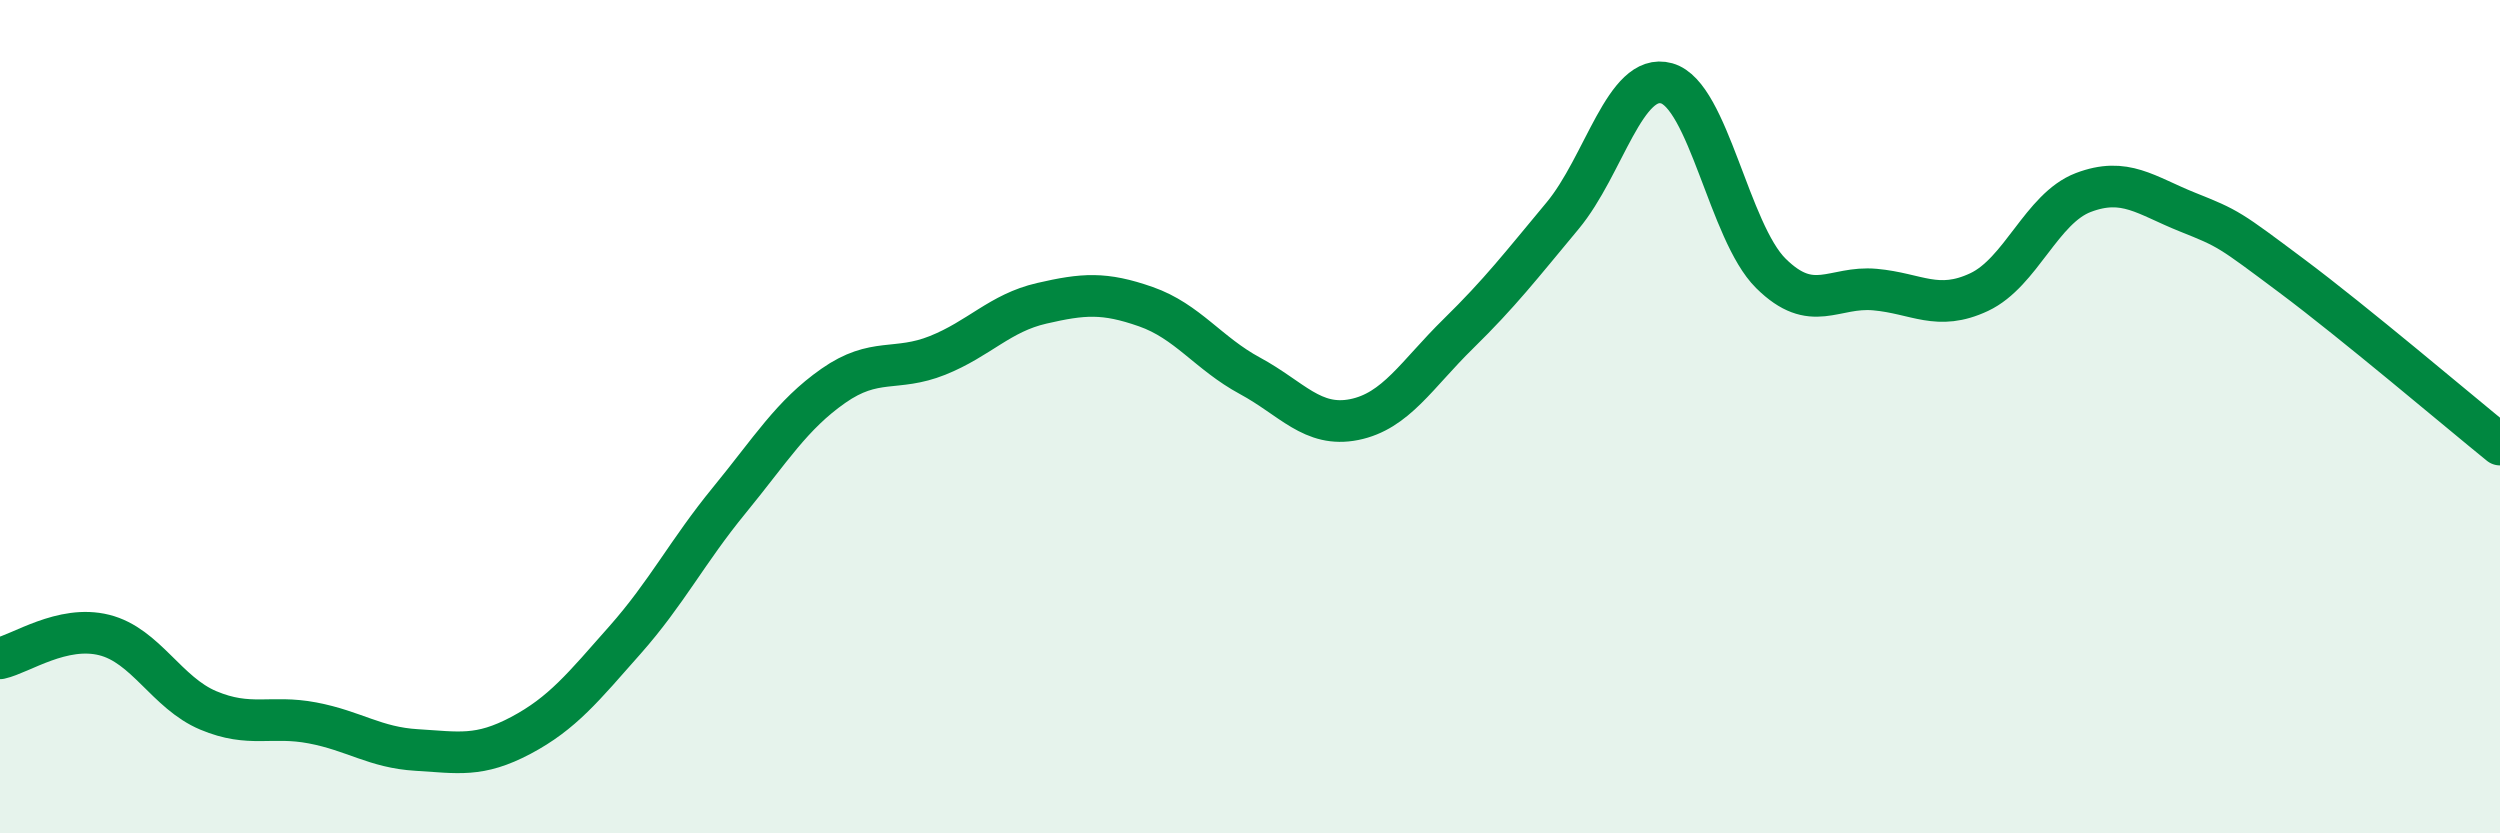
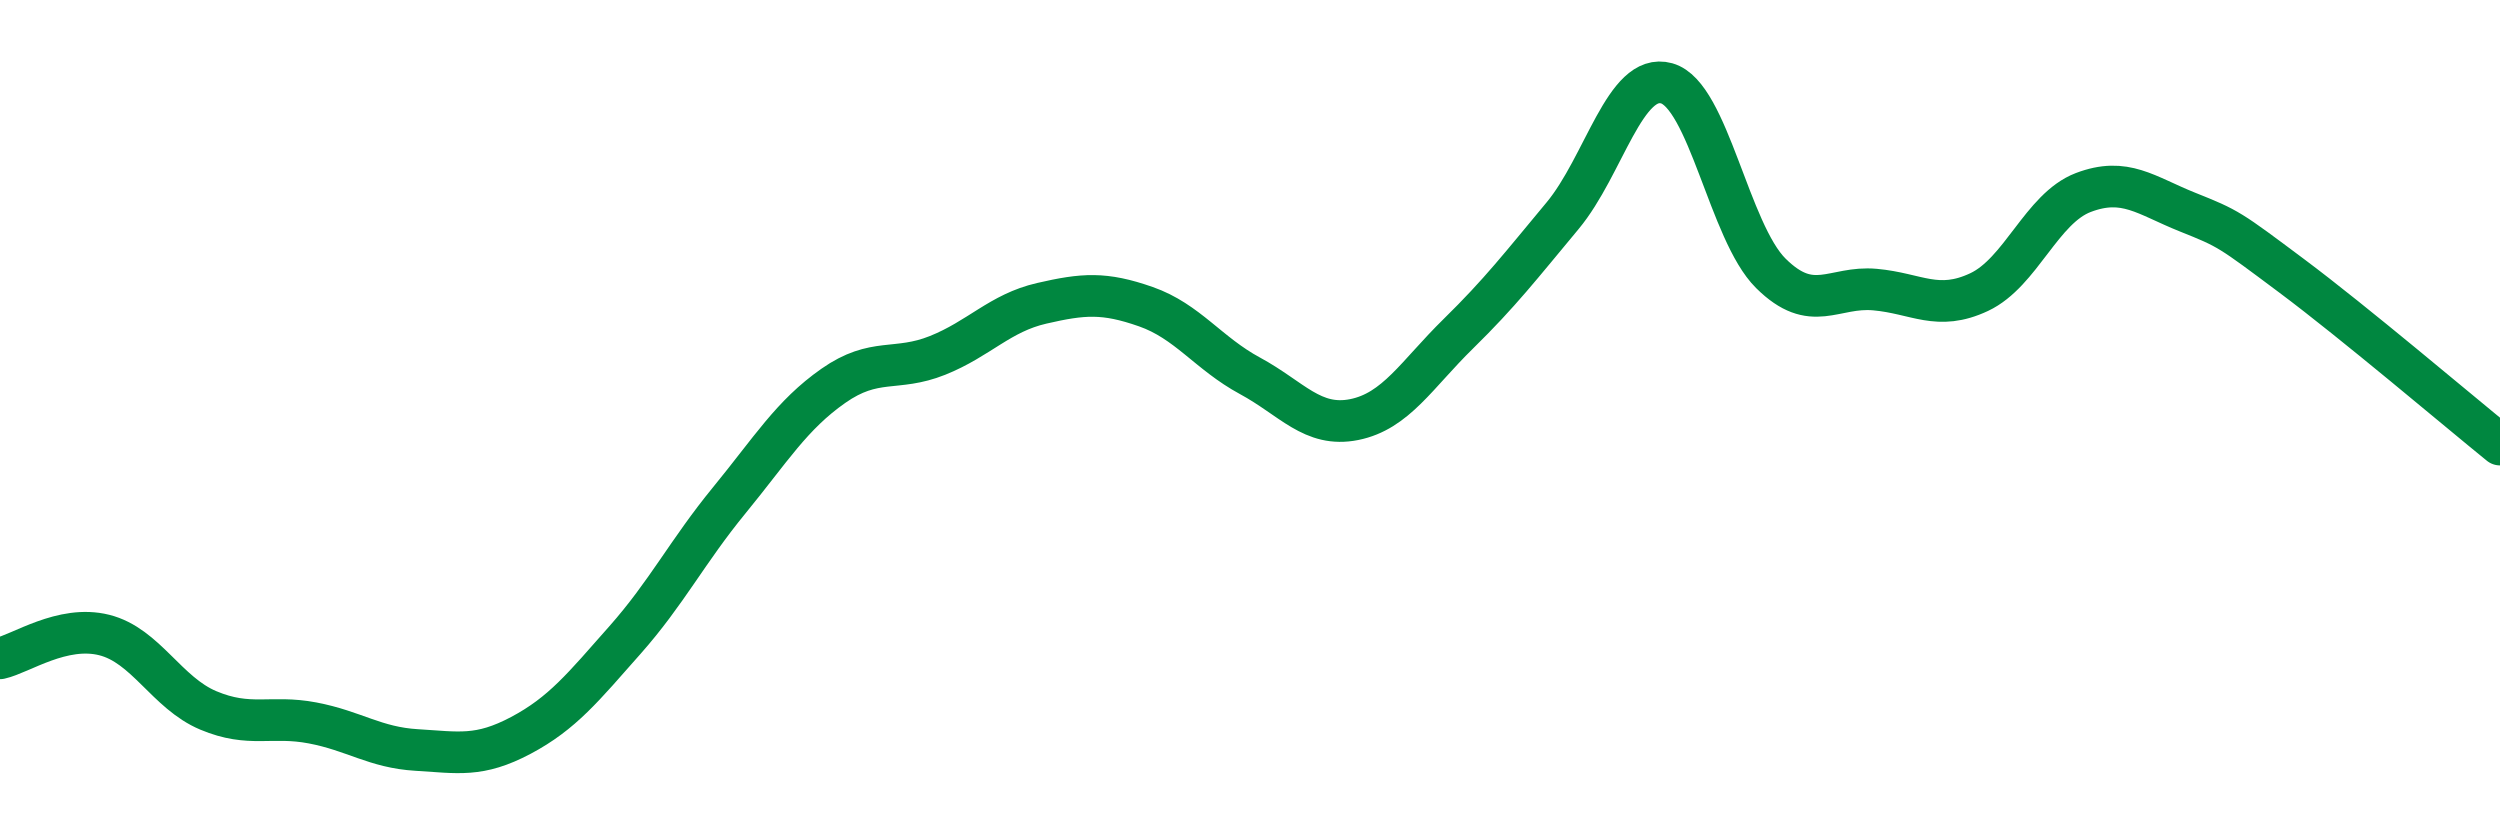
<svg xmlns="http://www.w3.org/2000/svg" width="60" height="20" viewBox="0 0 60 20">
-   <path d="M 0,15.8 C 0.5,15.69 1.5,14.99 2.5,15.24 C 3.5,15.49 4,16.63 5,17.05 C 6,17.47 6.5,17.16 7.5,17.35 C 8.5,17.54 9,17.94 10,18 C 11,18.06 11.5,18.18 12.5,17.65 C 13.5,17.12 14,16.49 15,15.36 C 16,14.23 16.5,13.23 17.5,12.01 C 18.5,10.79 19,9.96 20,9.26 C 21,8.56 21.5,8.93 22.5,8.53 C 23.5,8.13 24,7.51 25,7.28 C 26,7.05 26.5,7.01 27.5,7.36 C 28.5,7.71 29,8.48 30,9.02 C 31,9.56 31.5,10.27 32.5,10.07 C 33.5,9.87 34,8.99 35,8.01 C 36,7.03 36.5,6.38 37.5,5.18 C 38.5,3.98 39,1.72 40,2 C 41,2.28 41.5,5.57 42.5,6.56 C 43.5,7.55 44,6.86 45,6.95 C 46,7.04 46.5,7.48 47.5,7.01 C 48.5,6.54 49,5 50,4.62 C 51,4.24 51.5,4.69 52.5,5.09 C 53.5,5.49 53.5,5.5 55,6.62 C 56.5,7.74 59,9.86 60,10.67L60 20L0 20Z" fill="#008740" opacity="0.1" stroke-linecap="round" stroke-linejoin="round" />
  <path d="M 0,15.8 C 0.5,15.69 1.5,14.99 2.5,15.24 C 3.5,15.49 4,16.63 5,17.05 C 6,17.47 6.5,17.16 7.5,17.35 C 8.5,17.54 9,17.94 10,18 C 11,18.06 11.5,18.18 12.5,17.65 C 13.5,17.12 14,16.49 15,15.36 C 16,14.23 16.5,13.23 17.5,12.01 C 18.5,10.79 19,9.96 20,9.26 C 21,8.56 21.5,8.93 22.5,8.53 C 23.5,8.13 24,7.51 25,7.28 C 26,7.05 26.5,7.01 27.5,7.36 C 28.5,7.71 29,8.48 30,9.02 C 31,9.56 31.5,10.27 32.5,10.07 C 33.5,9.87 34,8.99 35,8.01 C 36,7.03 36.5,6.38 37.5,5.18 C 38.5,3.98 39,1.72 40,2 C 41,2.28 41.5,5.57 42.5,6.56 C 43.5,7.55 44,6.86 45,6.95 C 46,7.04 46.5,7.48 47.5,7.01 C 48.5,6.54 49,5 50,4.62 C 51,4.24 51.5,4.69 52.5,5.09 C 53.5,5.49 53.5,5.5 55,6.62 C 56.5,7.74 59,9.86 60,10.67" stroke="#008740" stroke-width="1" fill="none" stroke-linecap="round" stroke-linejoin="round" />
</svg>